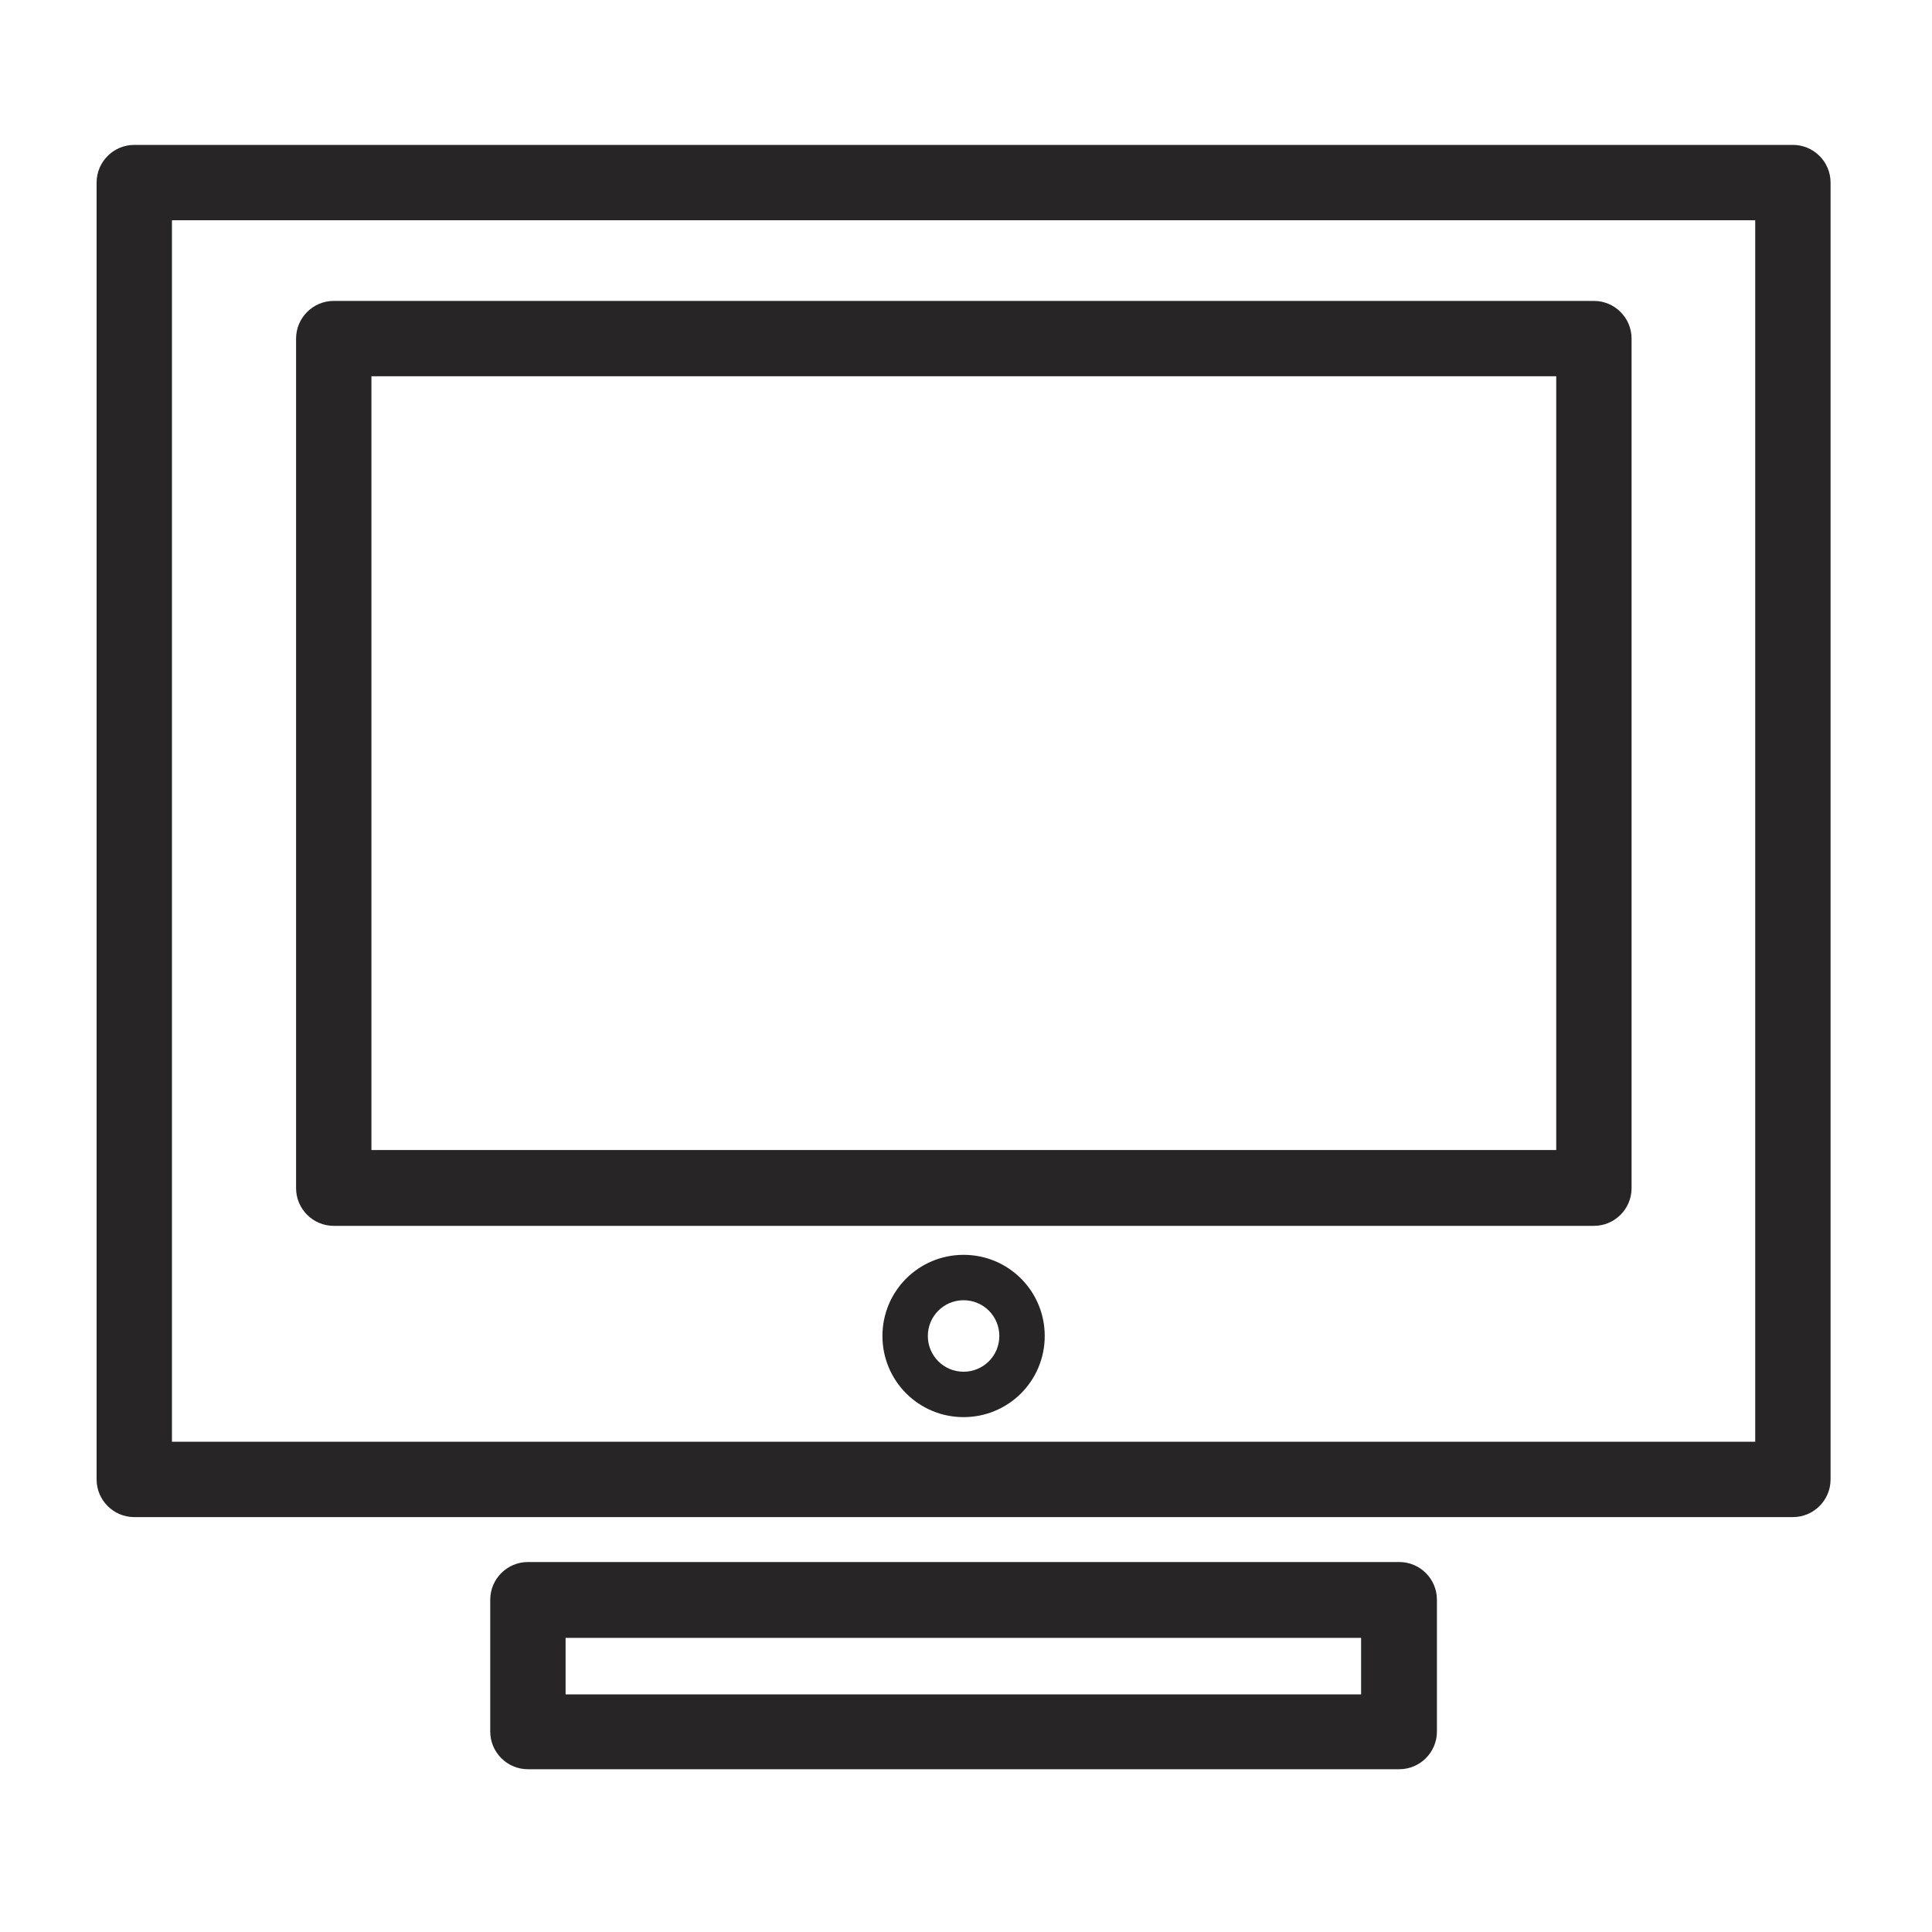
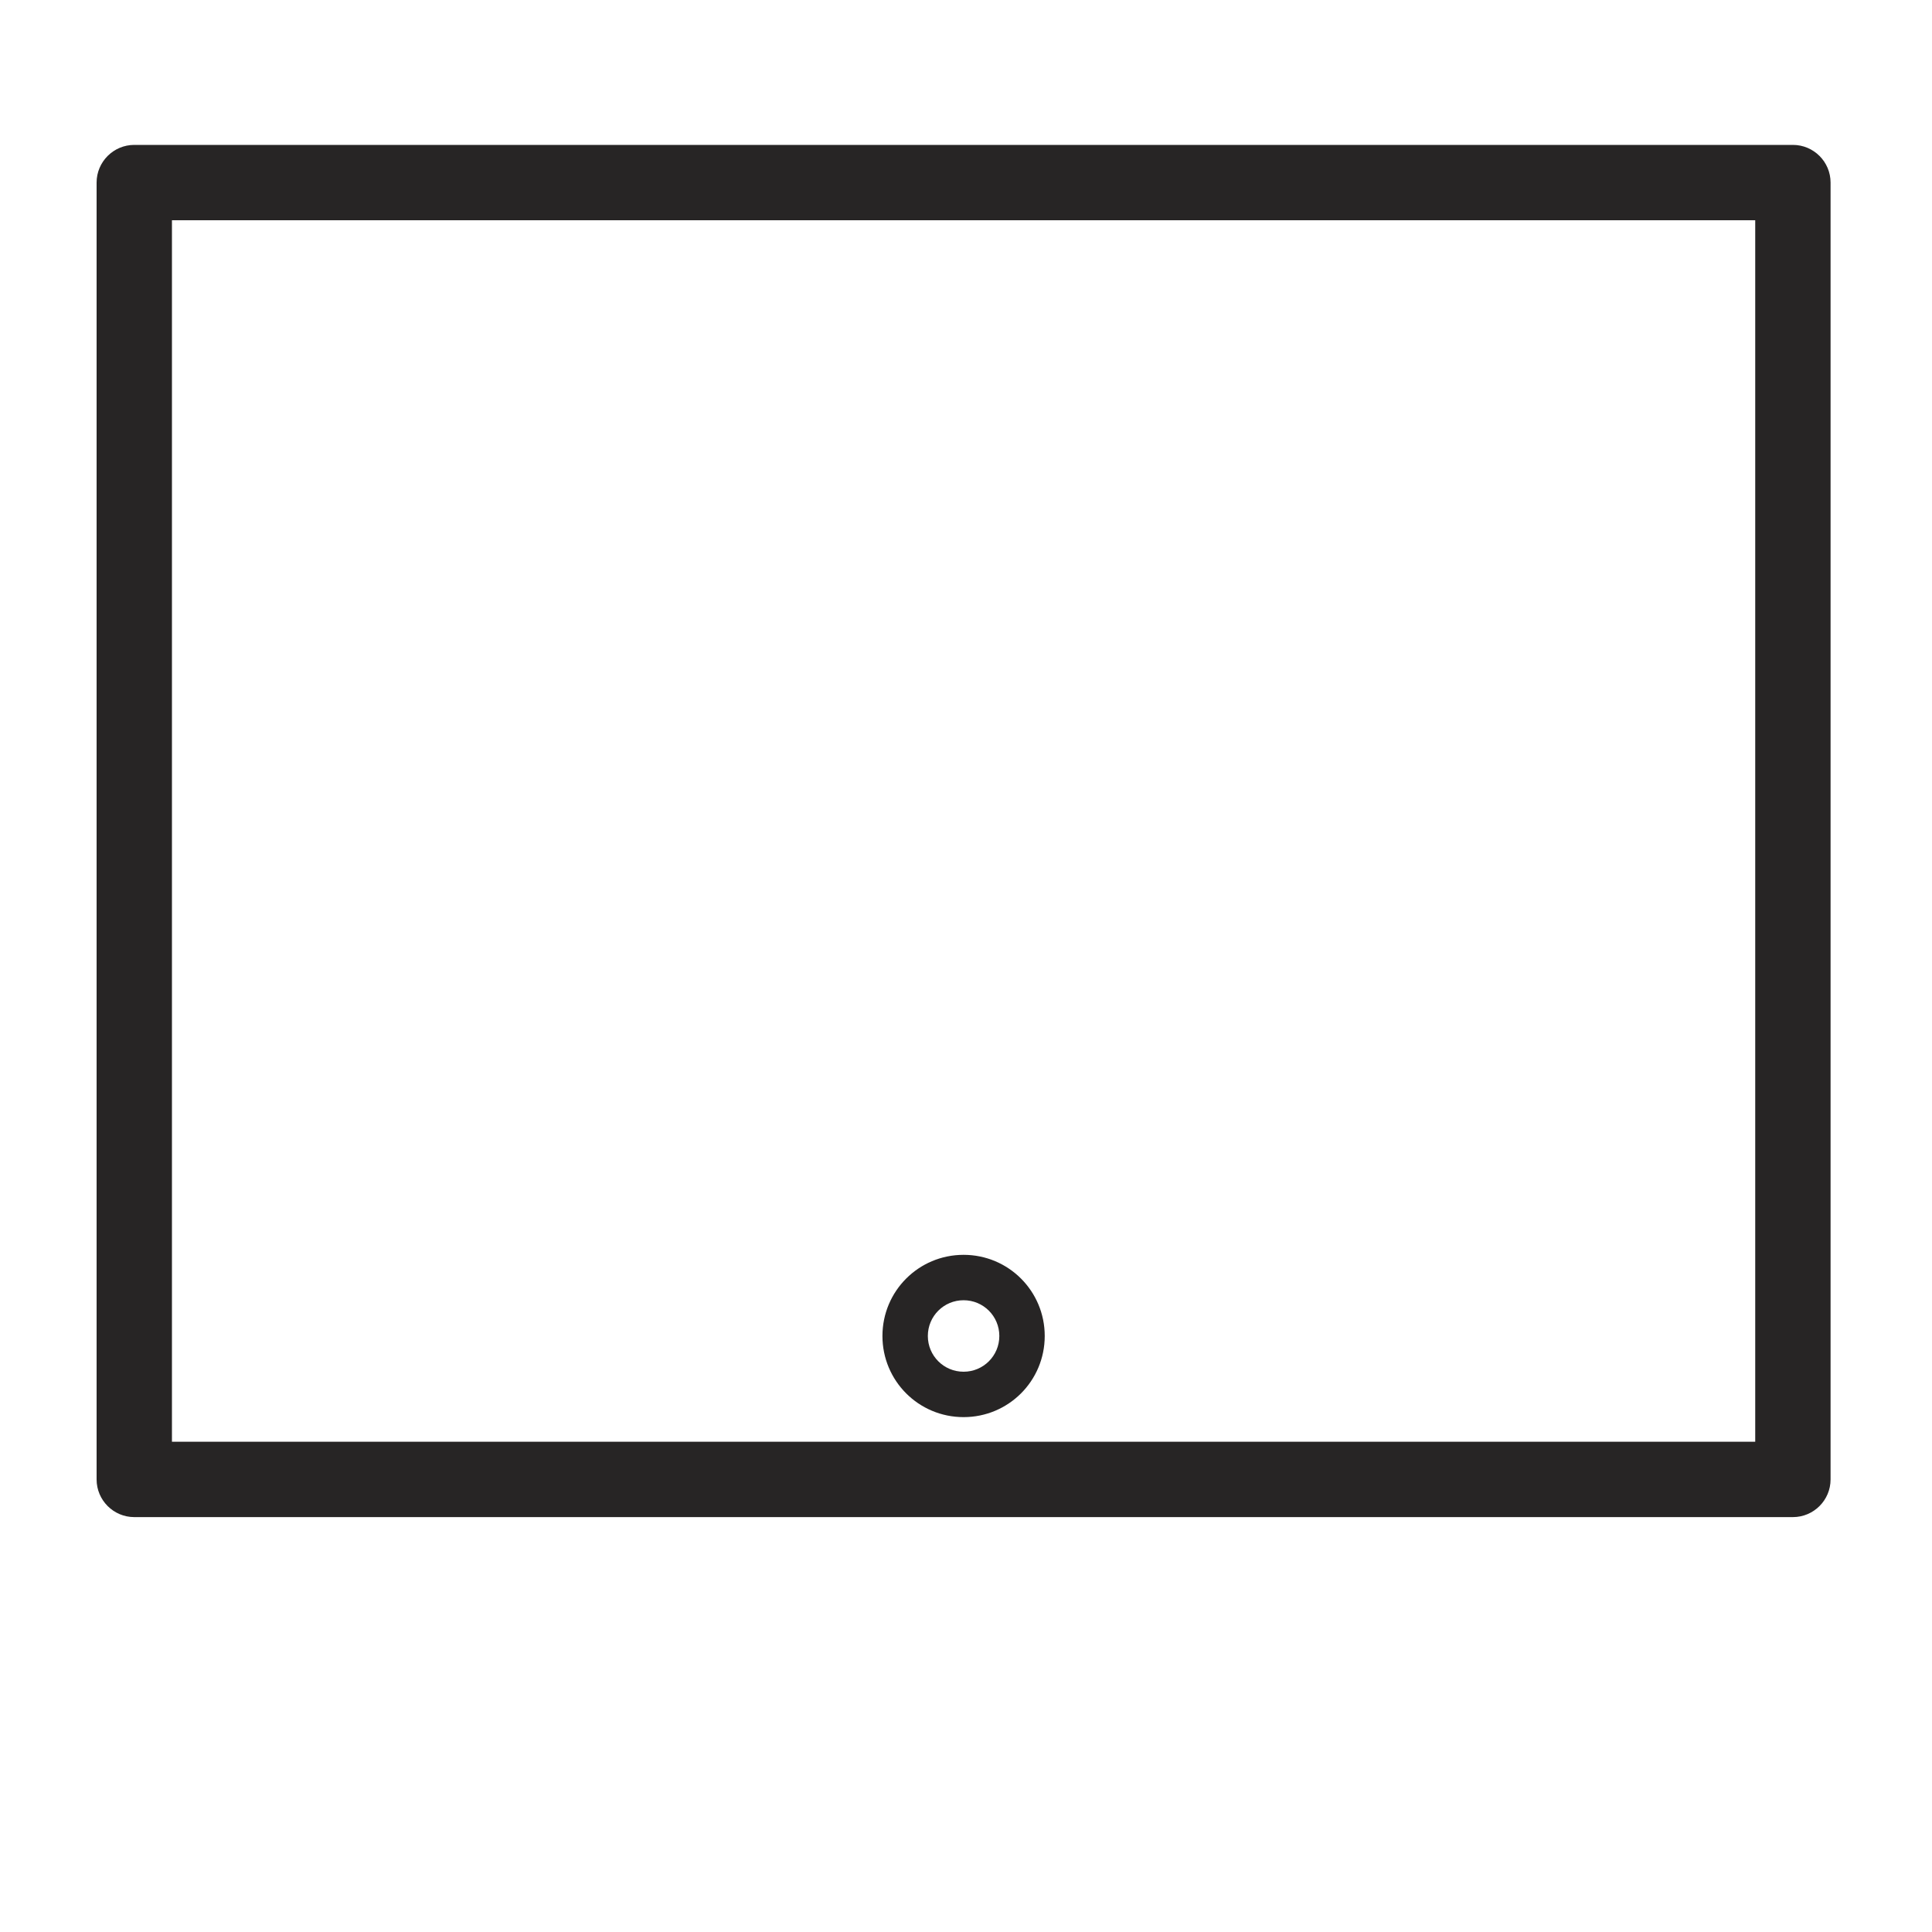
<svg xmlns="http://www.w3.org/2000/svg" width="40" height="40" viewBox="0 0 40 40" fill="none">
  <path d="M2.78 31.41H37.12C37.55 31.41 37.9 31.06 37.9 30.63V3.78C37.9 3.35 37.55 3 37.12 3H2.78C2.35 3 2 3.35 2 3.78V30.63C2 31.06 2.35 31.41 2.78 31.41ZM3.56 4.56H36.34V29.85H3.56V4.56Z" fill="#272525" />
-   <path d="M32.99 6.23H6.91C6.48 6.23 6.13 6.58 6.13 7.01V24.6C6.13 25.03 6.48 25.38 6.91 25.38H33C33.43 25.38 33.78 25.03 33.78 24.6V7.01C33.78 6.58 33.43 6.23 33 6.23H32.99ZM32.21 23.81H7.69V7.79H32.22V23.81H32.21Z" fill="#272525" />
  <path d="M19.95 25.98C19.02 25.98 18.27 26.73 18.27 27.66C18.27 28.59 19.02 29.34 19.95 29.34C20.88 29.34 21.63 28.59 21.63 27.66C21.63 26.73 20.88 25.98 19.95 25.98ZM19.95 28.4C19.54 28.4 19.21 28.07 19.21 27.66C19.21 27.25 19.54 26.92 19.95 26.92C20.36 26.92 20.69 27.25 20.69 27.66C20.69 28.07 20.36 28.4 19.95 28.4Z" fill="#272525" />
-   <path d="M28.97 36.63C29.4 36.63 29.75 36.28 29.75 35.85V33.12C29.75 32.69 29.4 32.34 28.97 32.34H10.93C10.5 32.34 10.15 32.69 10.15 33.12V35.85C10.15 36.28 10.5 36.63 10.93 36.63H28.96H28.97ZM11.71 33.91H28.18V35.08H11.71V33.91Z" fill="#272525" />
</svg>